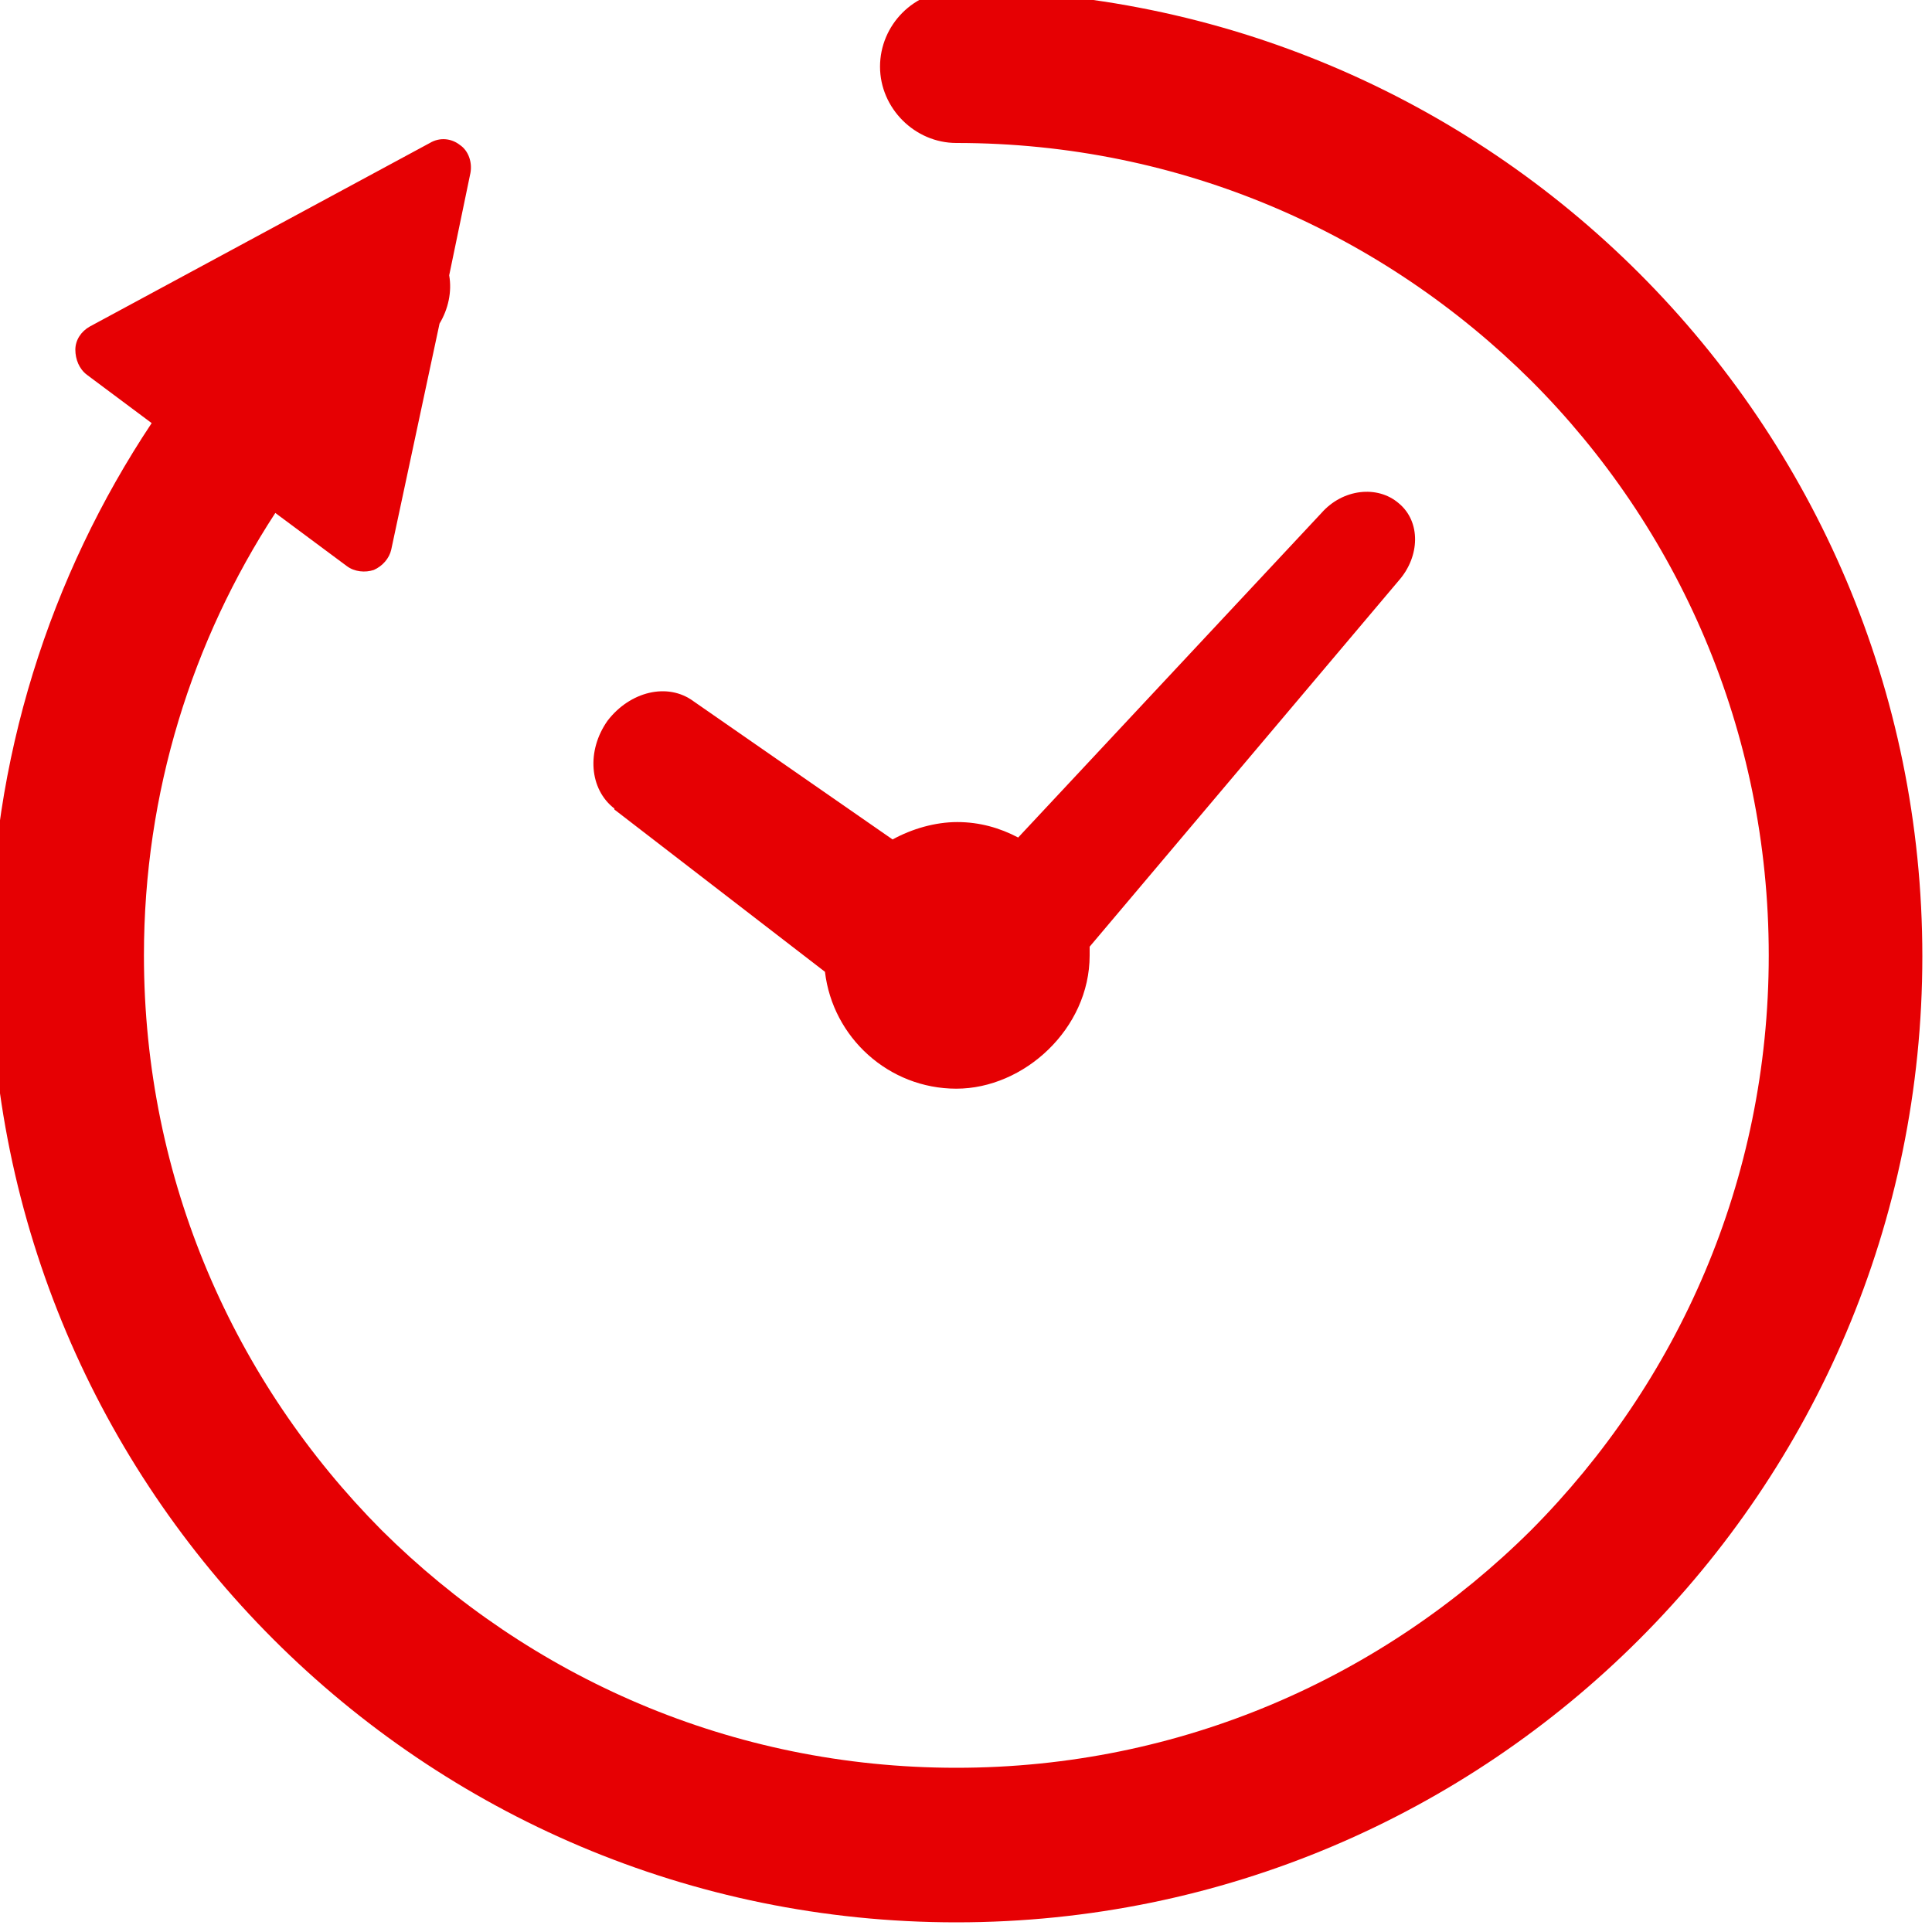
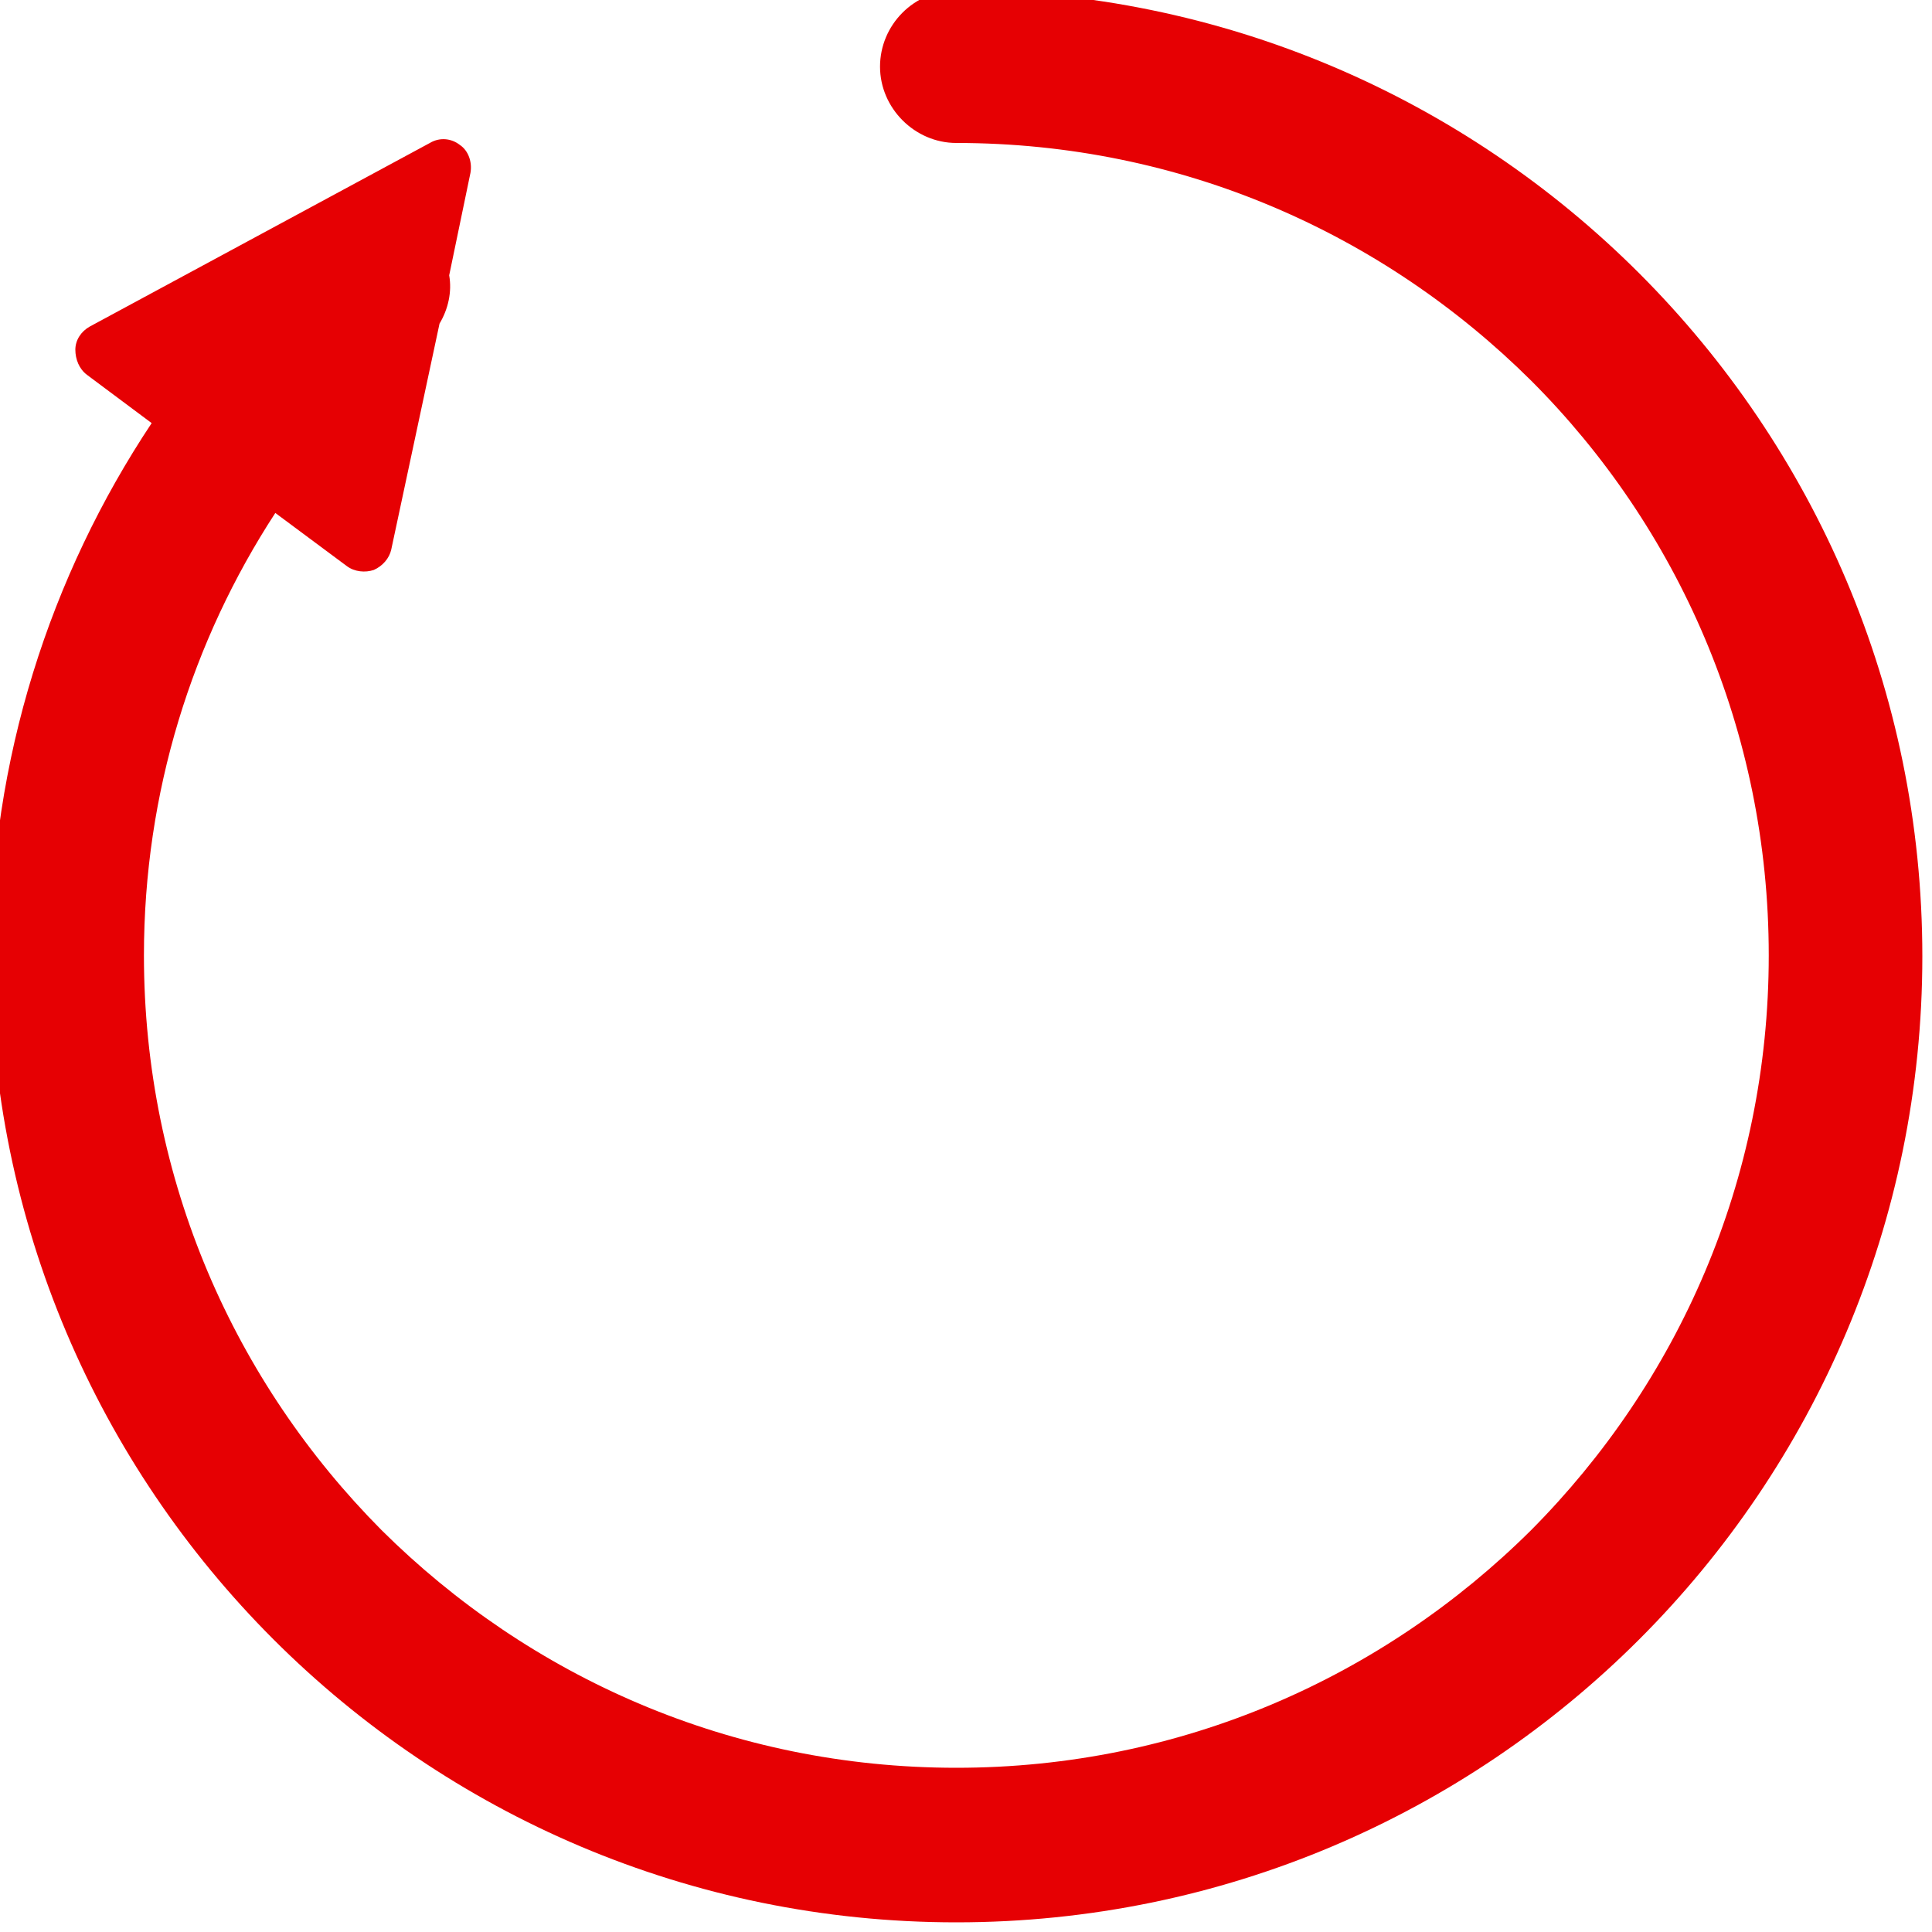
<svg xmlns="http://www.w3.org/2000/svg" id="_レイヤー_1" data-name=" レイヤー 1" version="1.1" viewBox="0 0 200 200">
  <defs>
    <style>
      .cls-1 {
        fill: #e60003;
        stroke-width: 0px;
      }
    </style>
  </defs>
-   <path class="cls-1" d="M63.6,83.8l21.8,16.8c.8,6.8,6.6,12.1,13.6,12.1s13.8-6.2,13.8-13.8,0-.6,0-.9l32-37.9c2.2-2.5,2.3-6.1,0-8-2.2-1.9-5.8-1.5-8,1l-31.4,33.6c-1.9-1-4-1.6-6.3-1.6s-4.7.7-6.7,1.8l-20.6-14.3c-2.7-2-6.6-1-8.9,2-2.2,3.1-1.9,7.1.7,9.1Z" />
  <path class="cls-1" d="M99-1c-4.4,0-7.9,3.6-7.9,7.9s3.6,7.9,7.9,7.9c23.3,0,44.2,9.4,59.5,24.6,15.2,15.2,24.6,36.2,24.6,59.5,0,23.3-9.4,44.2-24.6,59.5-15.3,15.2-36.2,24.6-59.5,24.6-23.3,0-44.2-9.4-59.5-24.6-15.2-15.3-24.6-36.2-24.6-59.5,0-16.9,5-32.6,13.6-45.8l7.4,5.5c.8.6,1.9.7,2.8.4.9-.4,1.6-1.2,1.8-2.1l5-23.4c.9-1.5,1.3-3.3,1-5l2.2-10.6c.2-1.1-.2-2.3-1.1-2.9-.9-.7-2.1-.8-3.1-.2L9.3,33.8c-.9.5-1.5,1.4-1.5,2.4,0,1,.4,2,1.2,2.6l6.7,5C5.2,59.6-1,78.6-1,99c0,55.2,44.8,100,100,100,55.2,0,100-44.8,100-100,0-55.2-44.8-100-100-100Z" />
</svg>